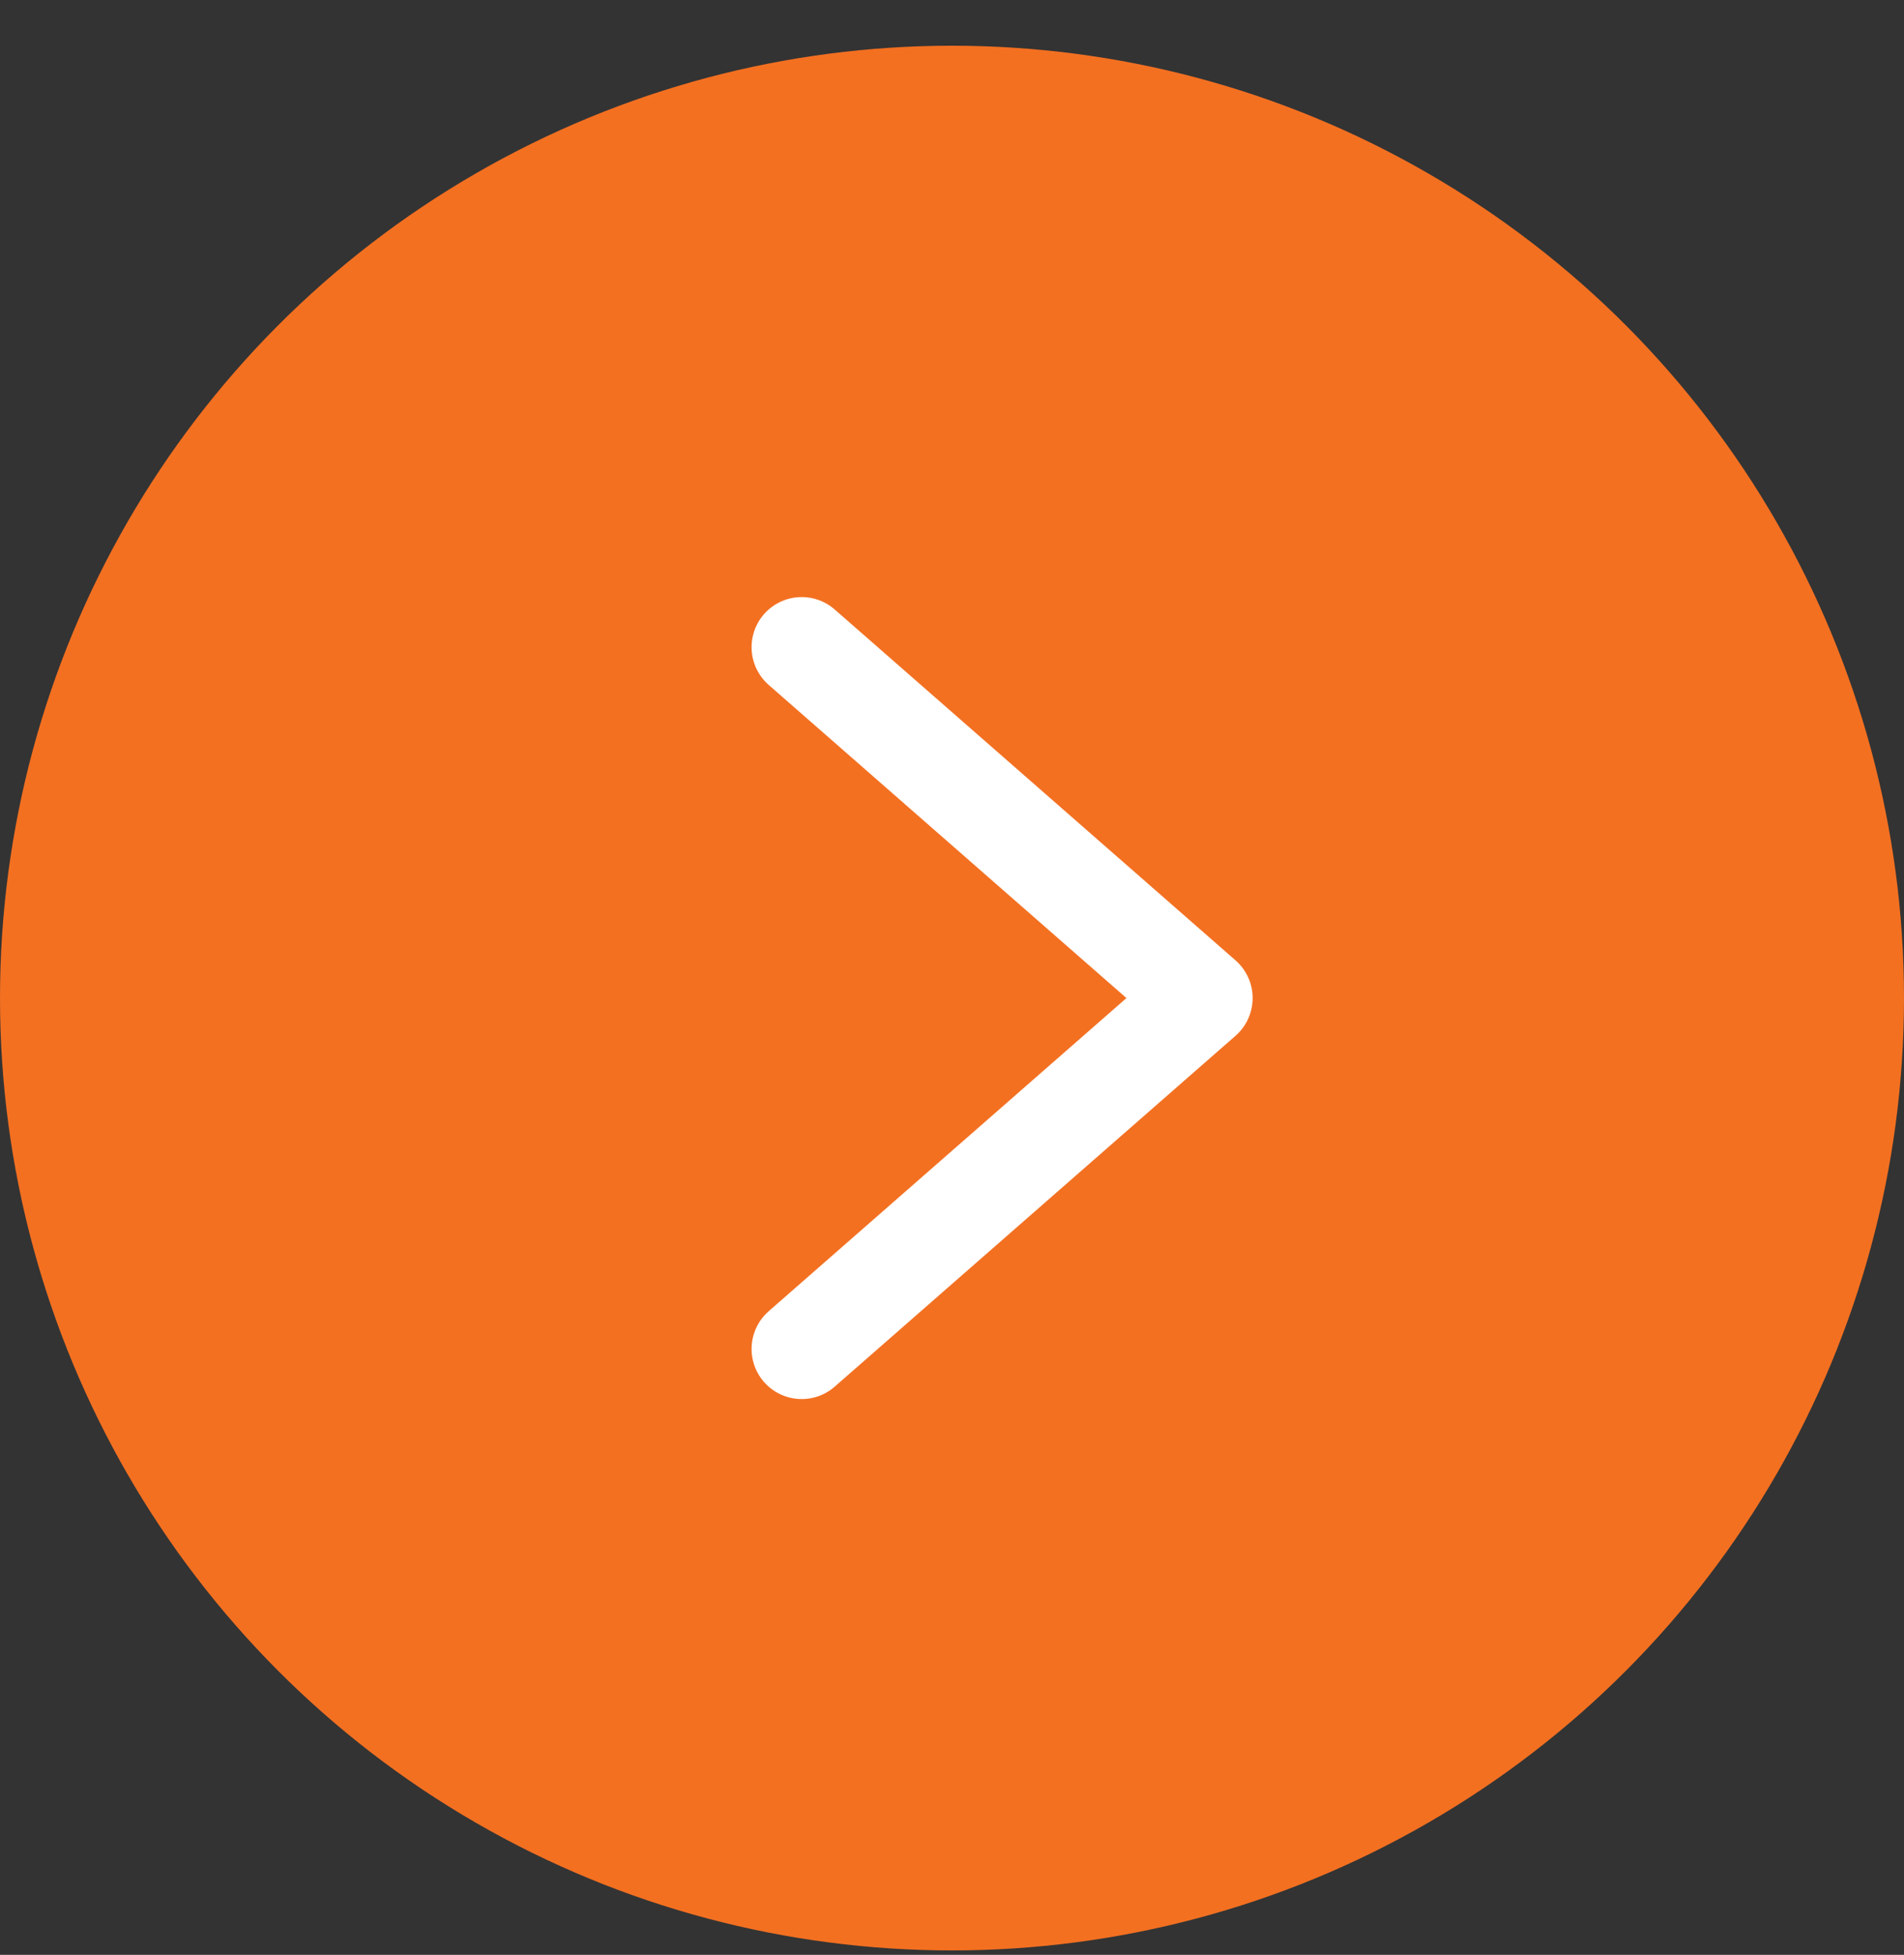
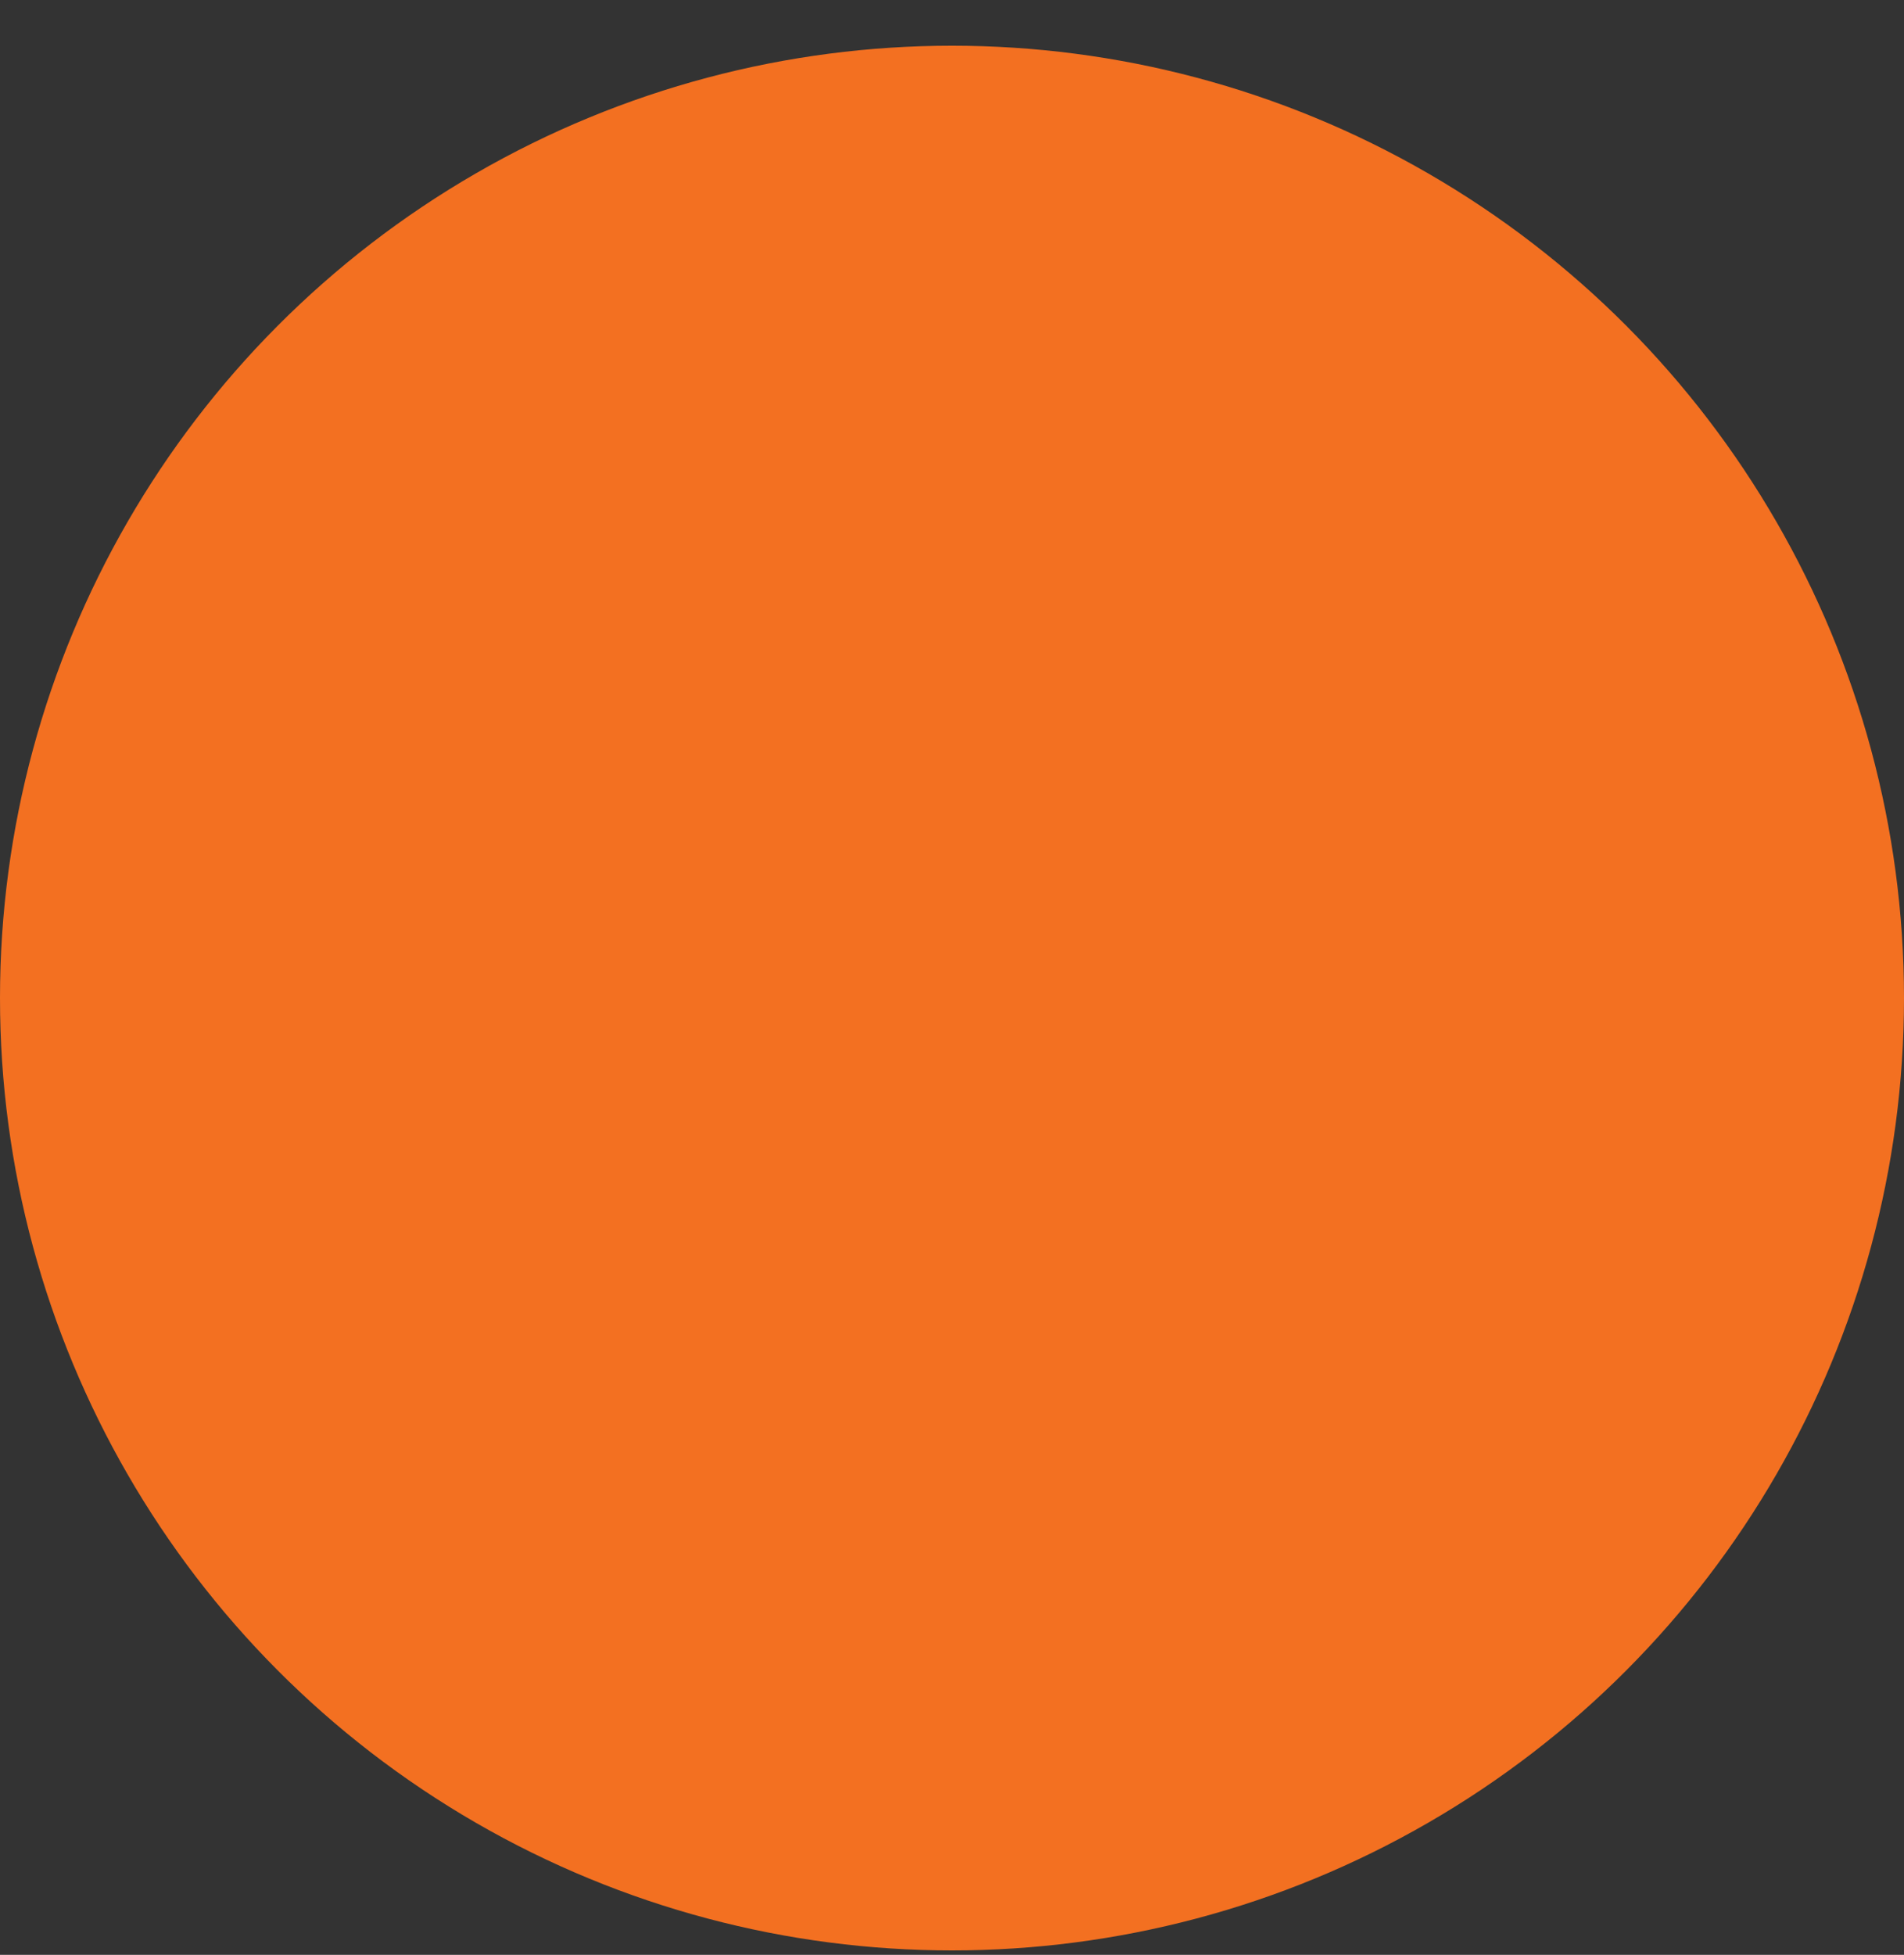
<svg xmlns="http://www.w3.org/2000/svg" width="38" height="39" viewBox="0 0 38 39" fill="none">
  <rect x="0" y="0" width="38" height="39" fill="#333333" stroke="none" />
  <circle cx="19" cy="19.912" r="19" transform="rotate(-180 19 19.912)" fill="#F37021" />
-   <path d="M16 26.912L24 19.912L16 12.912" stroke="white" stroke-width="2" stroke-linecap="round" stroke-linejoin="round" />
</svg>